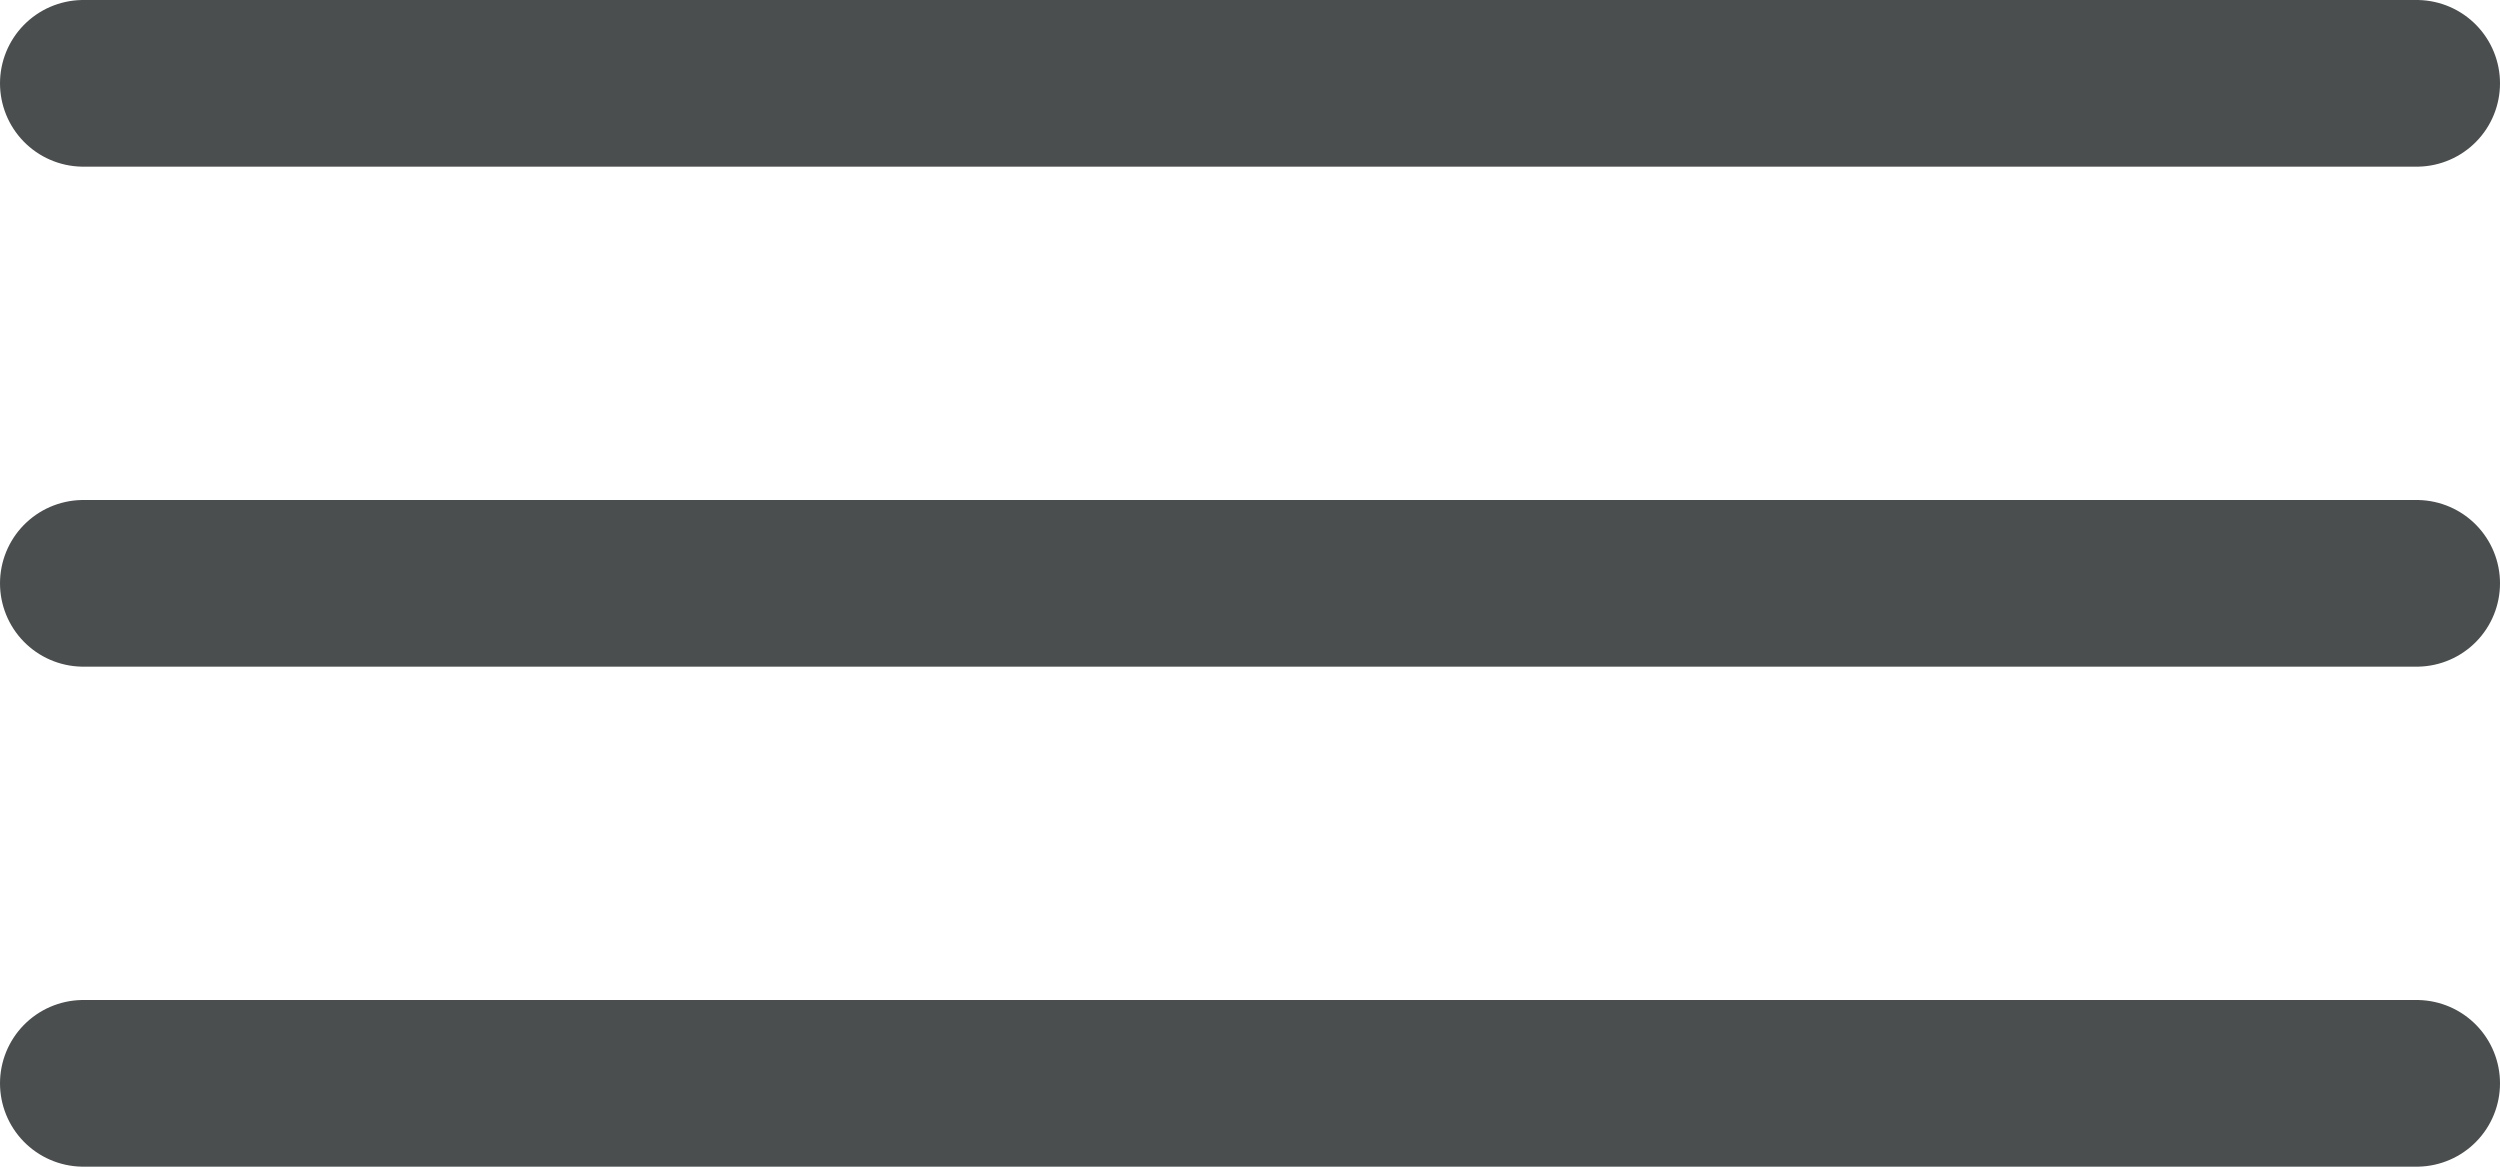
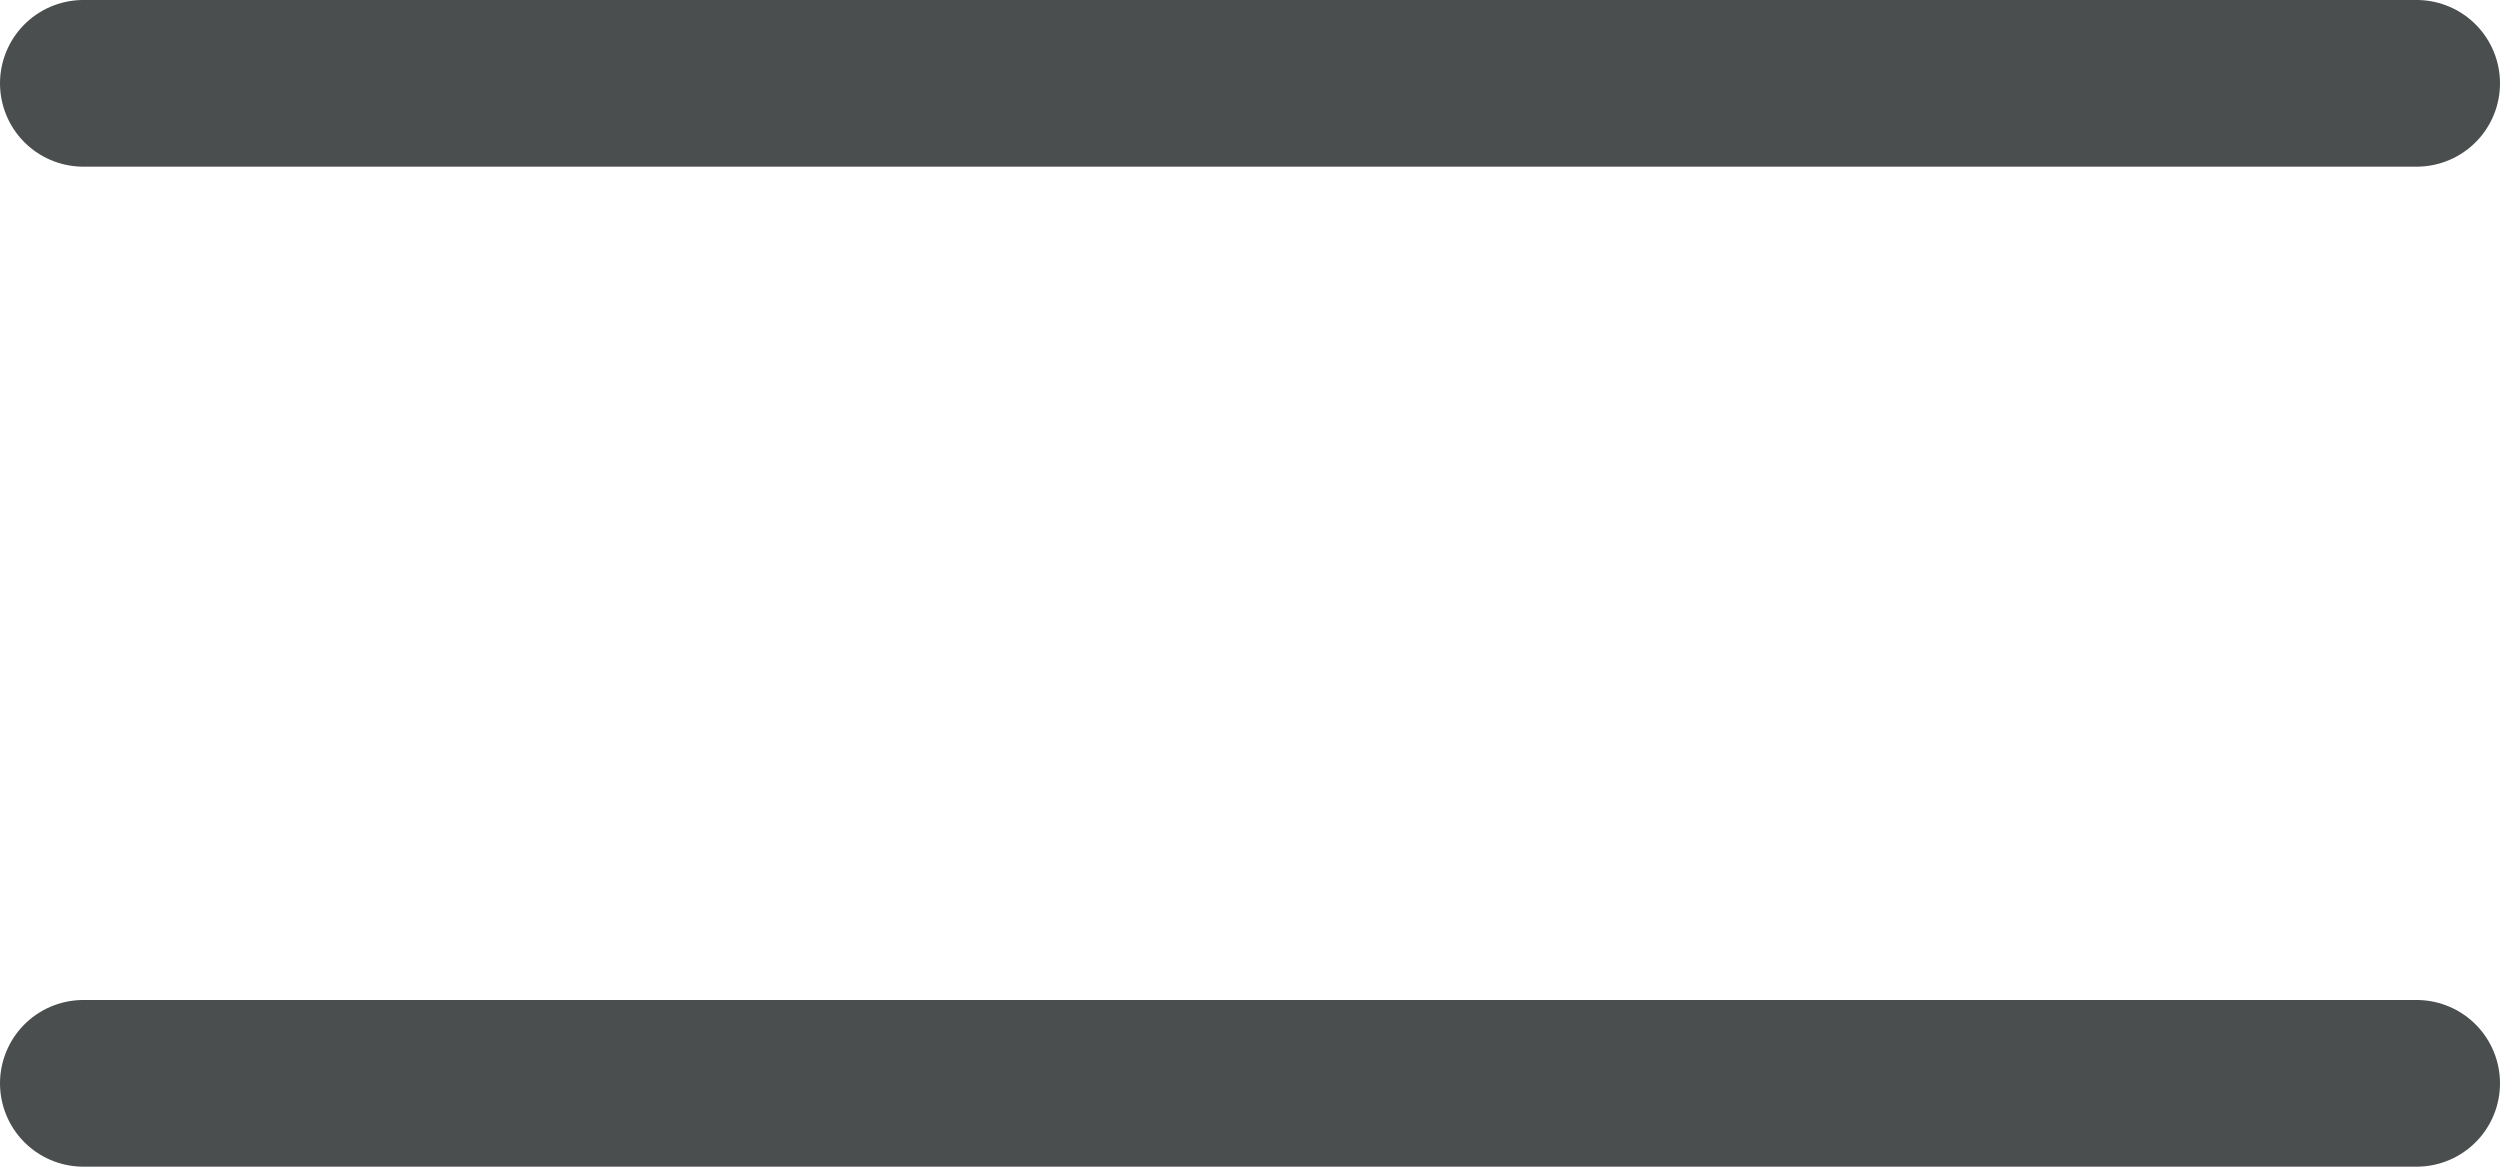
<svg xmlns="http://www.w3.org/2000/svg" width="30" height="14" viewBox="0 0 30 14" fill="none">
  <line x1="1" y1="1" x2="29" y2="1" stroke="#4B4E4E" stroke-width="2" stroke-linecap="round" />
-   <line x1="1" y1="7" x2="29" y2="7" stroke="#4B4E4E" stroke-width="2" stroke-linecap="round" />
  <line x1="1" y1="13" x2="29" y2="13" stroke="#4B4E4E" stroke-width="2" stroke-linecap="round" />
</svg>